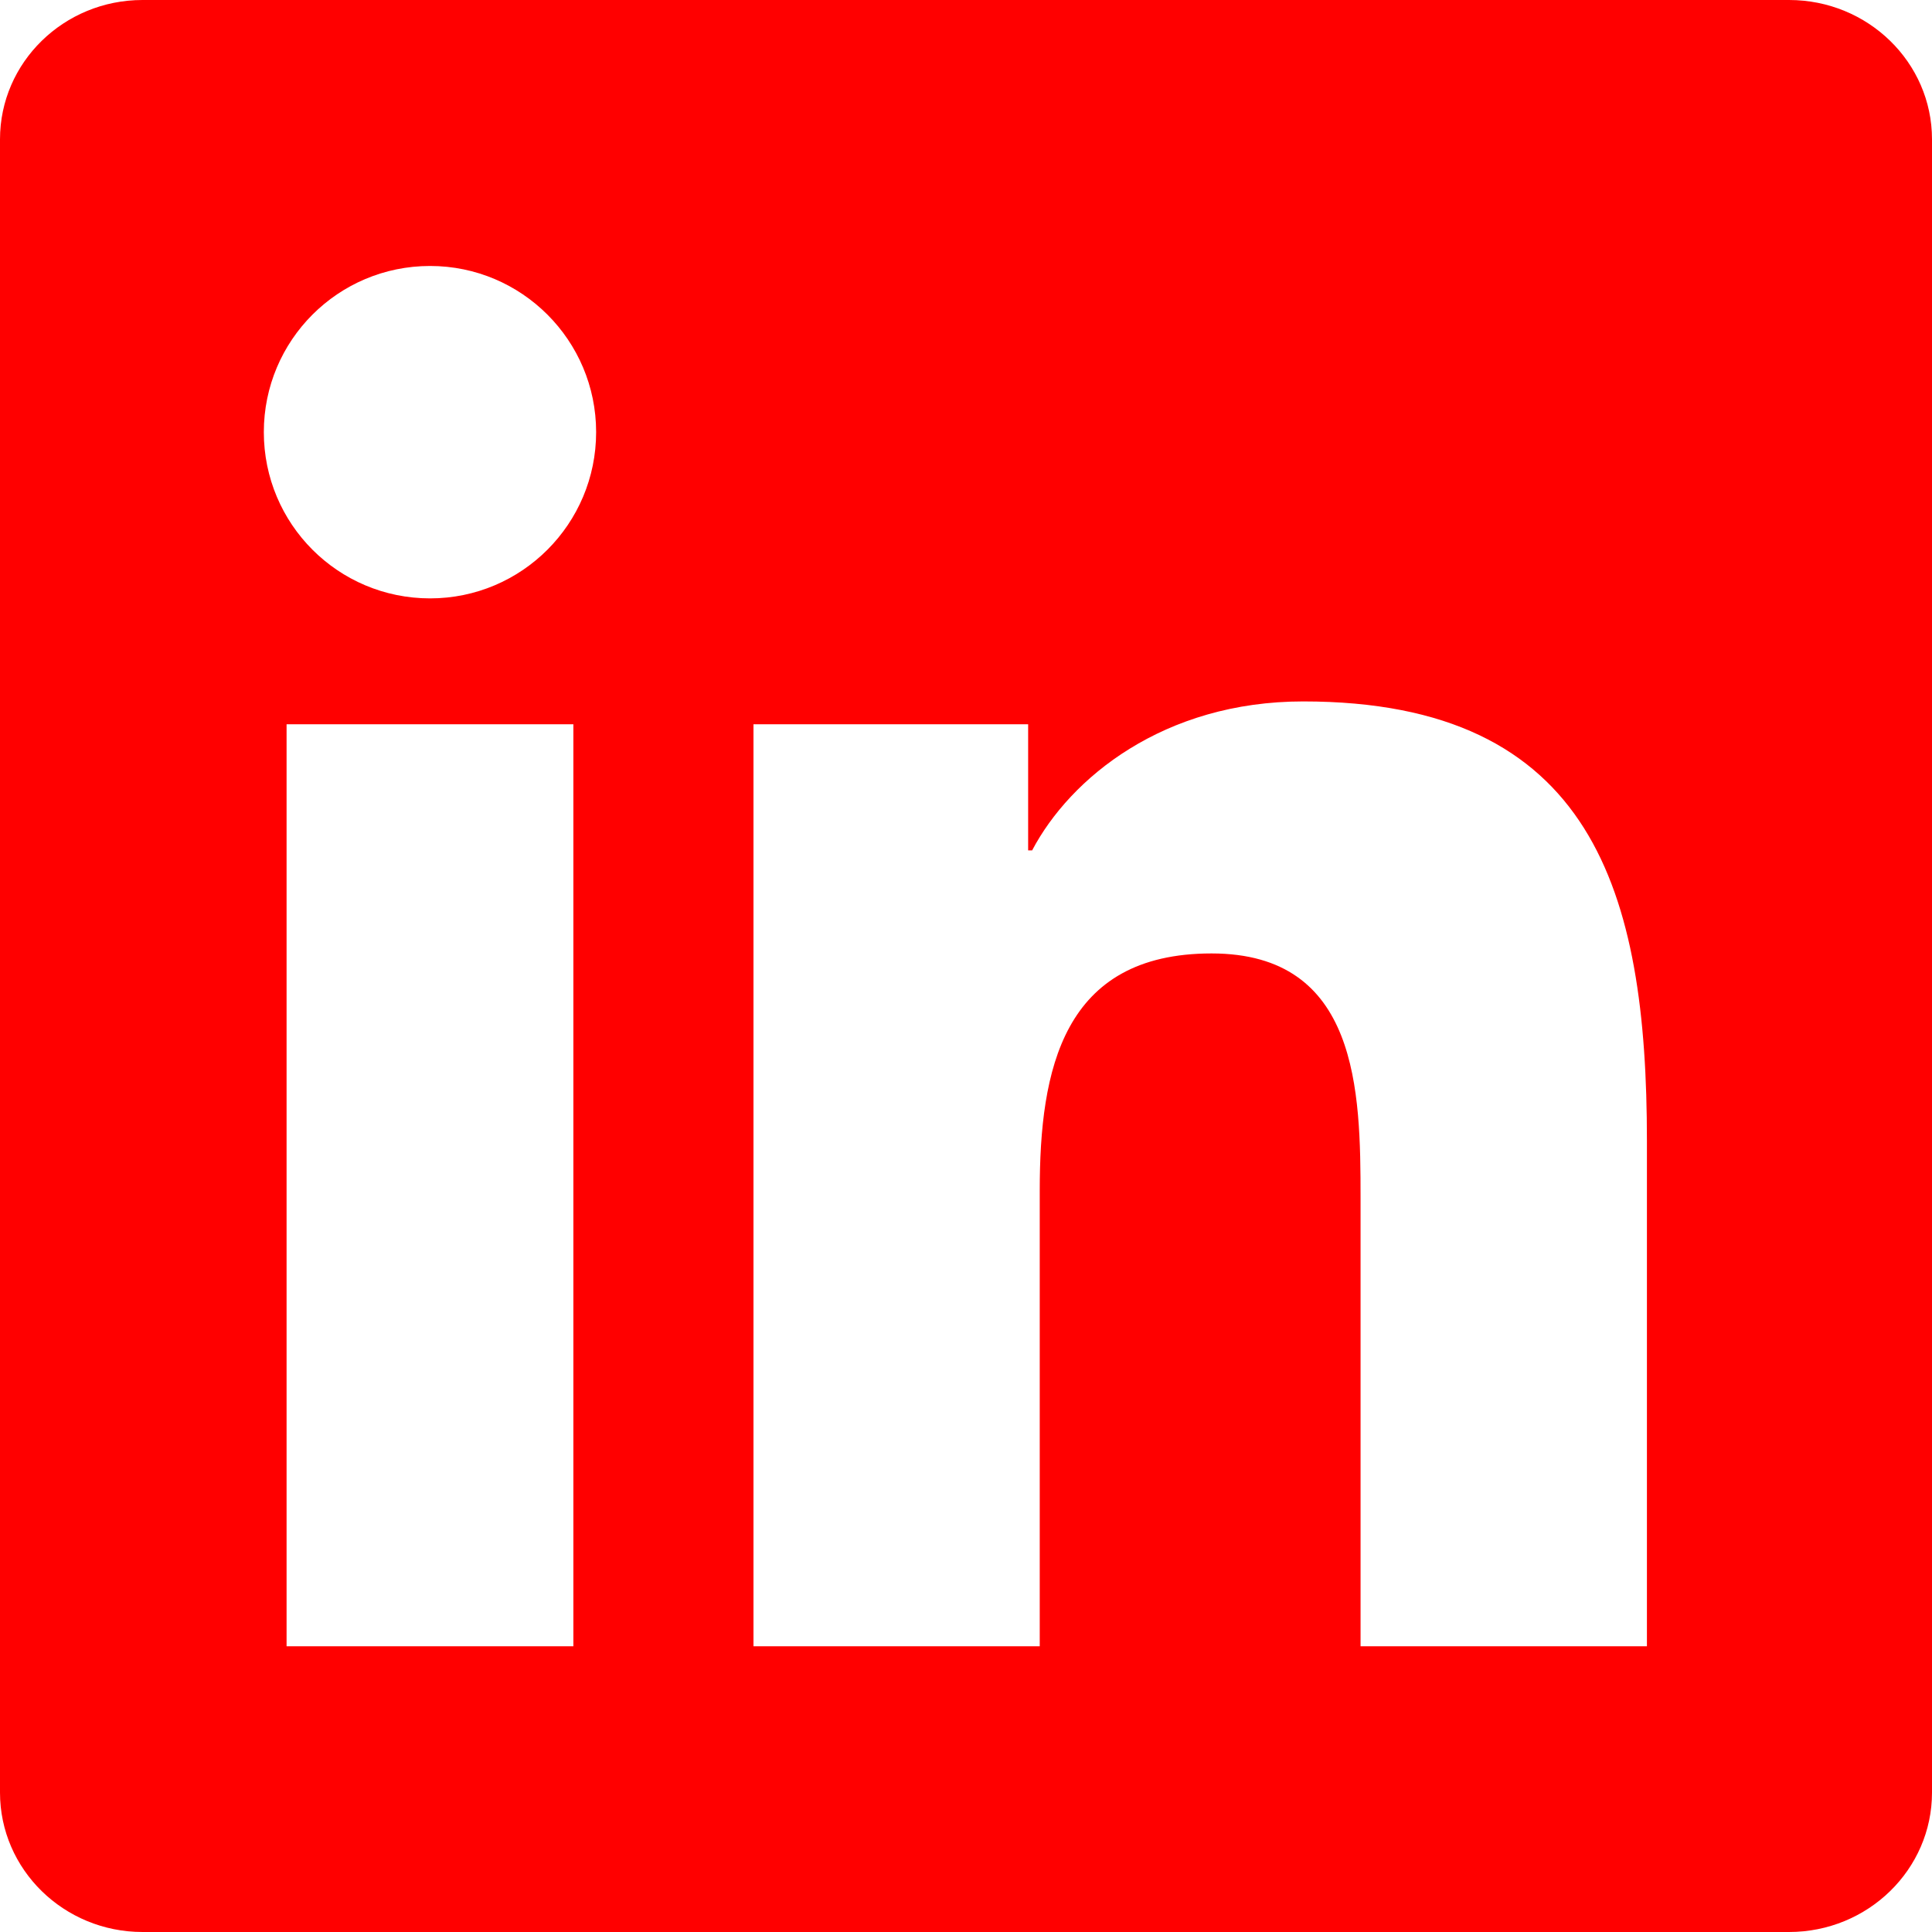
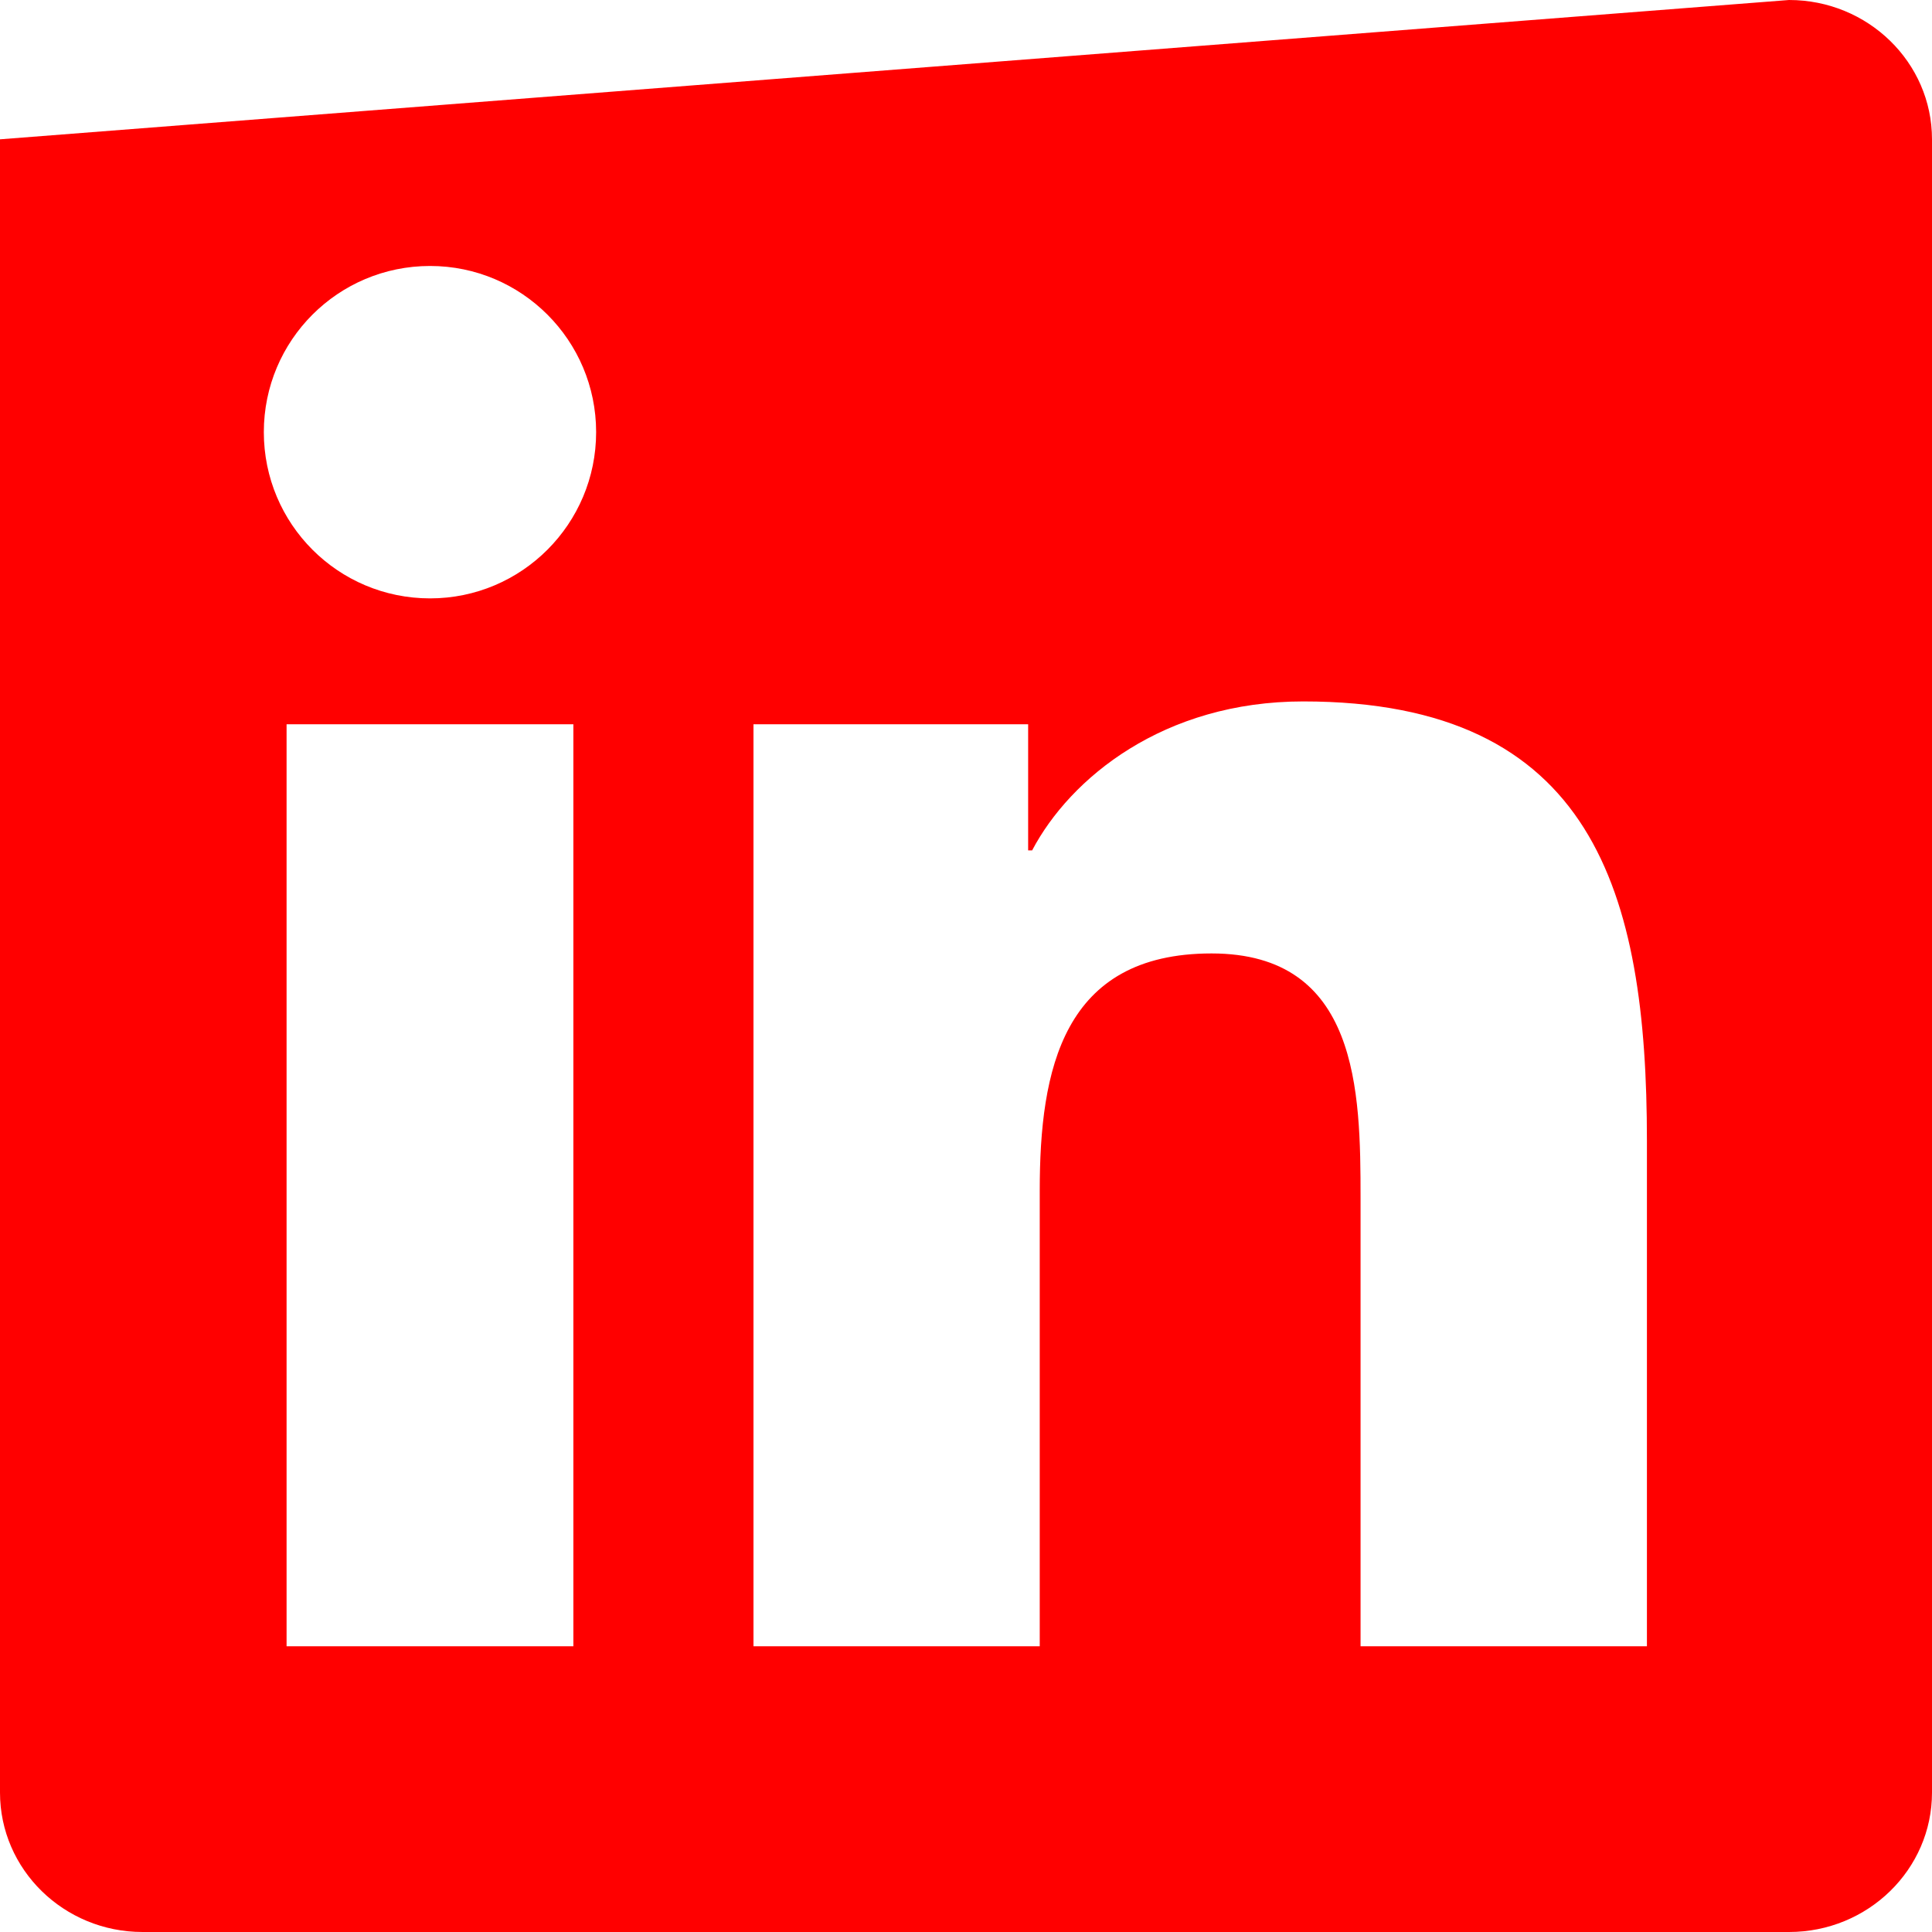
<svg xmlns="http://www.w3.org/2000/svg" width="18" height="18" viewBox="0 0 18 18">
-   <path fill="red" fill-rule="evenodd" d="M16.668,0 C17.403,0 18,0.581 18,1.298 L18,16.701 C18,17.418 17.403,18 16.668,18 L1.328,18 C0.595,18 3.55271368e-15,17.418 3.55271368e-15,16.701 L3.55271368e-15,1.298 C3.55271368e-15,0.581 0.595,0 1.328,0 Z M5.342,6.748 L2.67,6.748 L2.67,15.338 L5.342,15.338 L5.342,6.748 Z M12.142,6.535 C10.843,6.535 9.972,7.247 9.616,7.923 L9.579,7.923 L9.579,6.748 L7.02,6.748 L7.02,15.338 L9.687,15.338 L9.687,11.09 C9.687,9.969 9.899,8.883 11.288,8.883 C12.658,8.883 12.676,10.165 12.676,11.161 L12.676,15.338 L15.344,15.338 L15.344,10.627 C15.344,8.314 14.845,6.535 12.142,6.535 Z M4.007,2.478 C3.149,2.478 2.458,3.172 2.458,4.026 C2.458,4.881 3.149,5.575 4.007,5.575 C4.861,5.575 5.554,4.881 5.554,4.026 C5.554,3.172 4.861,2.478 4.007,2.478 Z" />
+   <path fill="red" fill-rule="evenodd" d="M16.668,0 C17.403,0 18,0.581 18,1.298 L18,16.701 C18,17.418 17.403,18 16.668,18 L1.328,18 C0.595,18 3.55271368e-15,17.418 3.55271368e-15,16.701 L3.55271368e-15,1.298 Z M5.342,6.748 L2.67,6.748 L2.67,15.338 L5.342,15.338 L5.342,6.748 Z M12.142,6.535 C10.843,6.535 9.972,7.247 9.616,7.923 L9.579,7.923 L9.579,6.748 L7.02,6.748 L7.02,15.338 L9.687,15.338 L9.687,11.09 C9.687,9.969 9.899,8.883 11.288,8.883 C12.658,8.883 12.676,10.165 12.676,11.161 L12.676,15.338 L15.344,15.338 L15.344,10.627 C15.344,8.314 14.845,6.535 12.142,6.535 Z M4.007,2.478 C3.149,2.478 2.458,3.172 2.458,4.026 C2.458,4.881 3.149,5.575 4.007,5.575 C4.861,5.575 5.554,4.881 5.554,4.026 C5.554,3.172 4.861,2.478 4.007,2.478 Z" />
</svg>